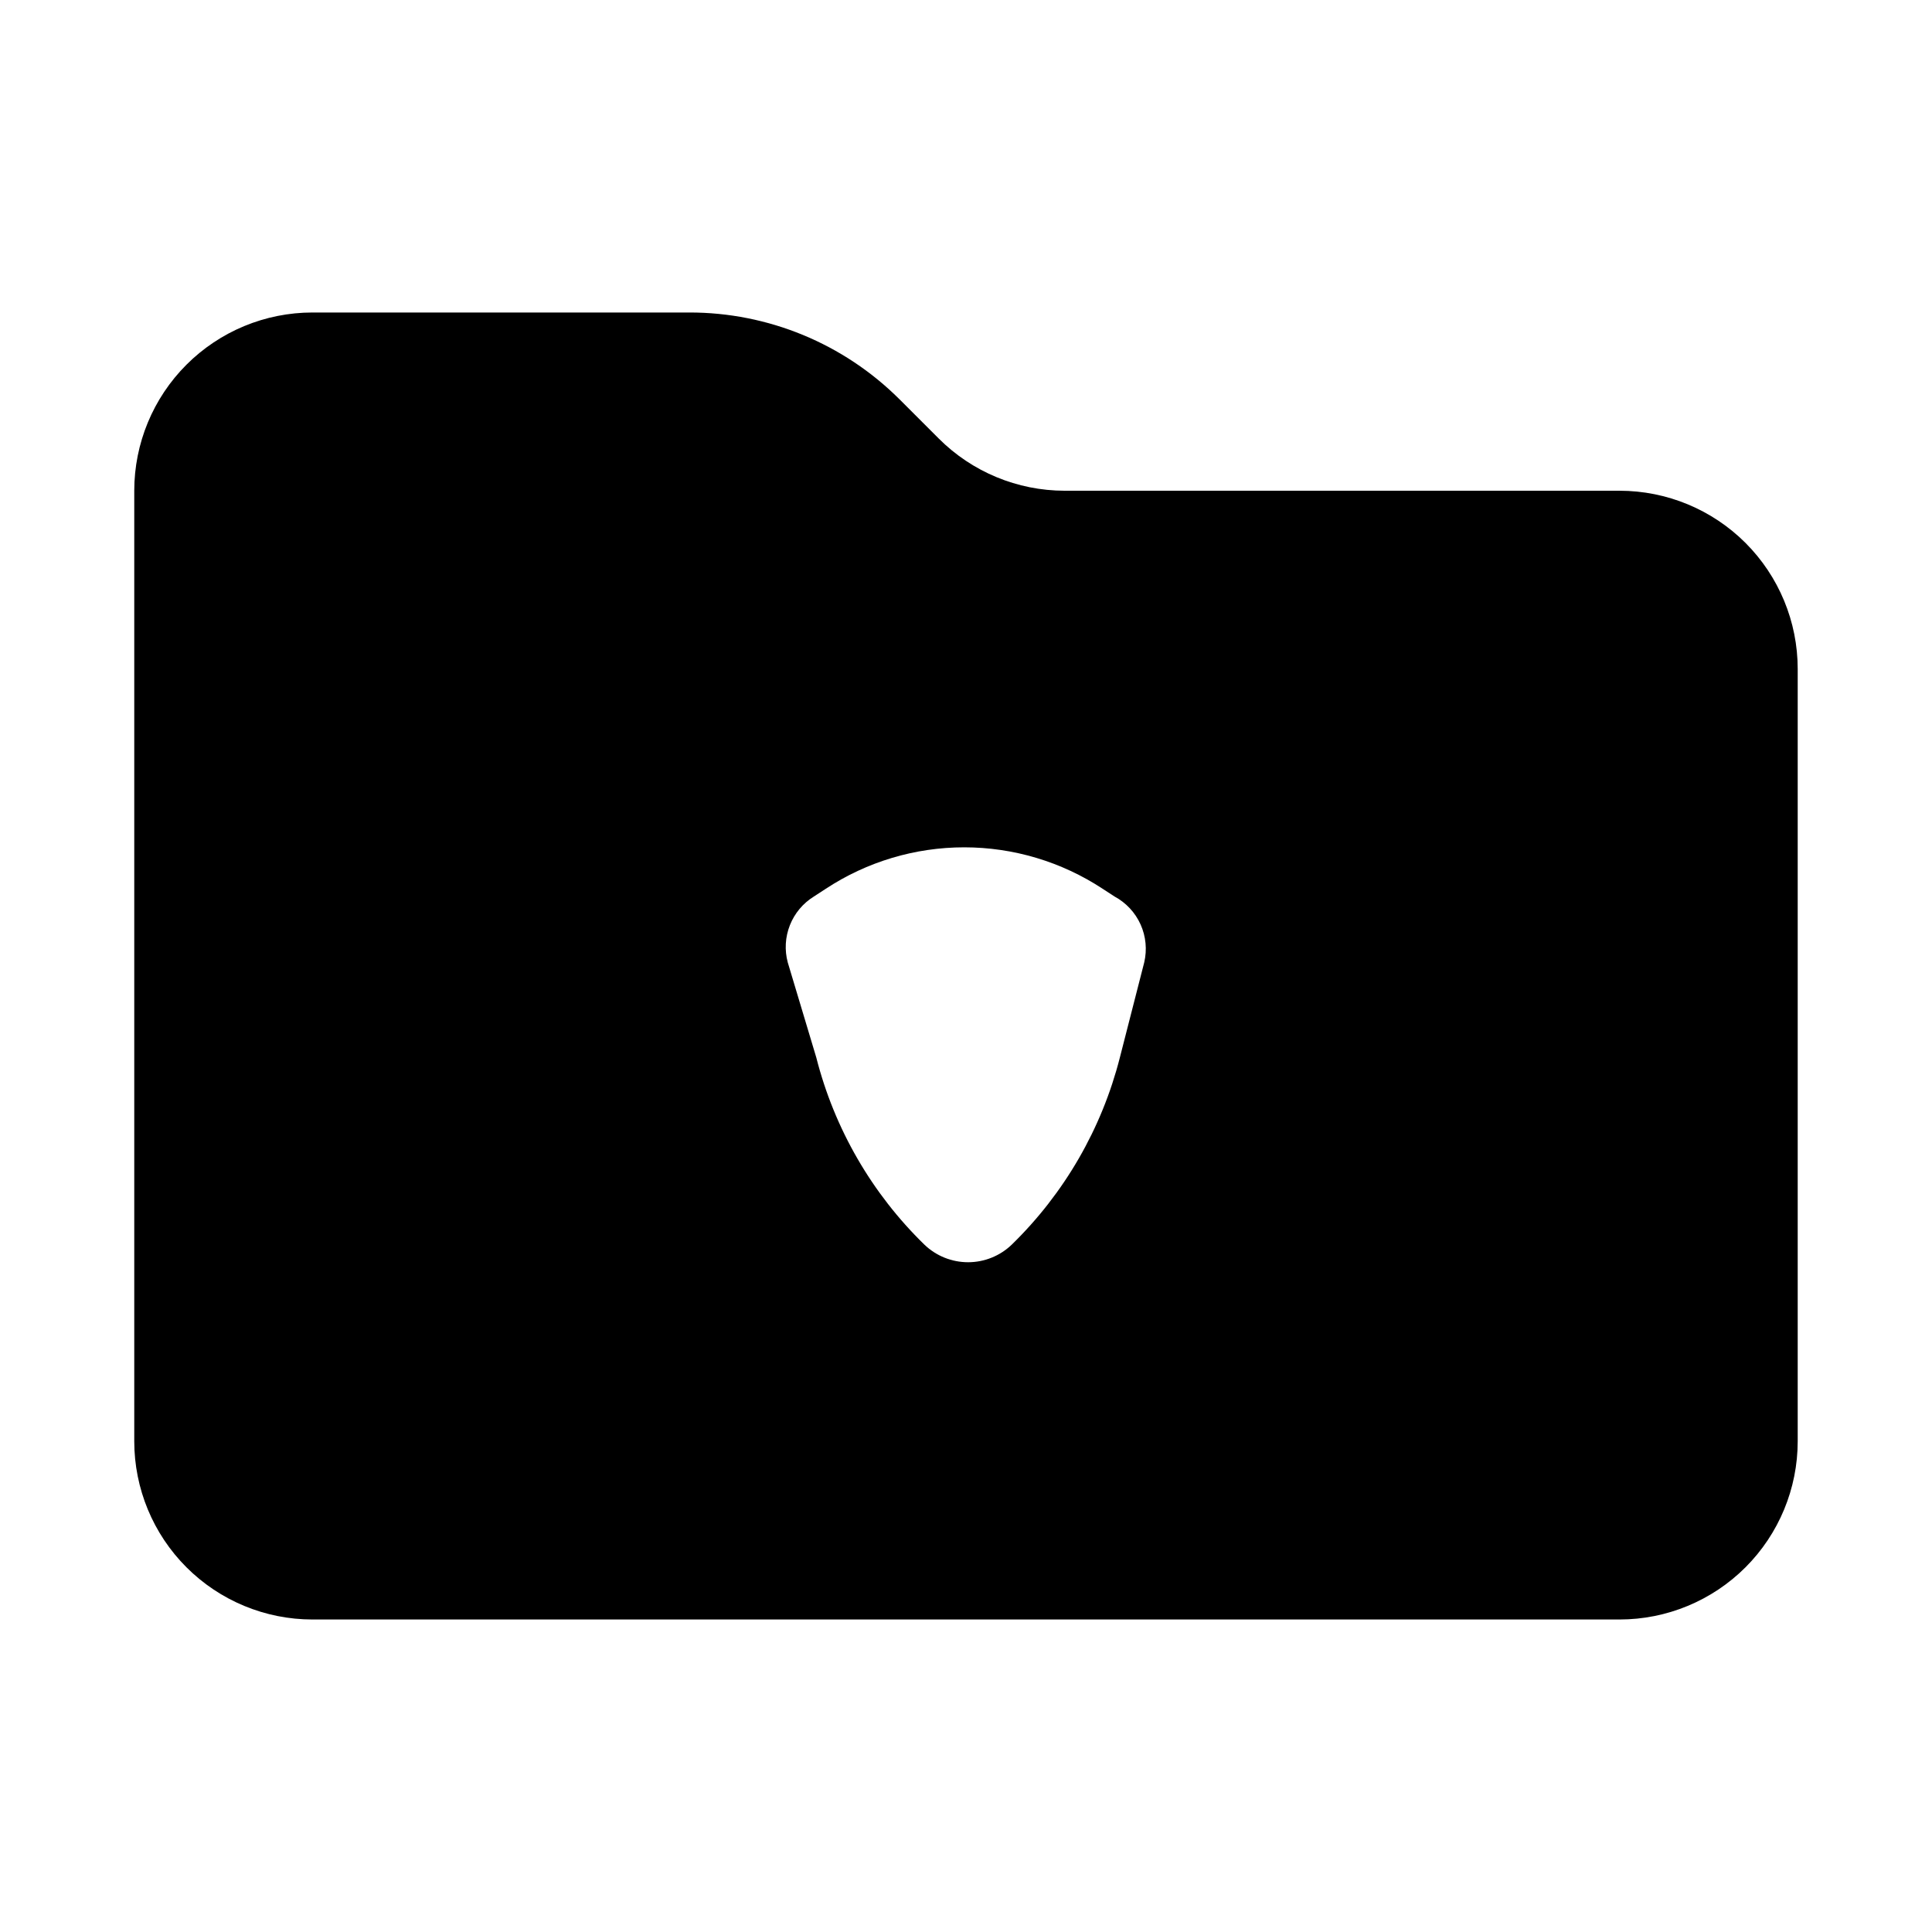
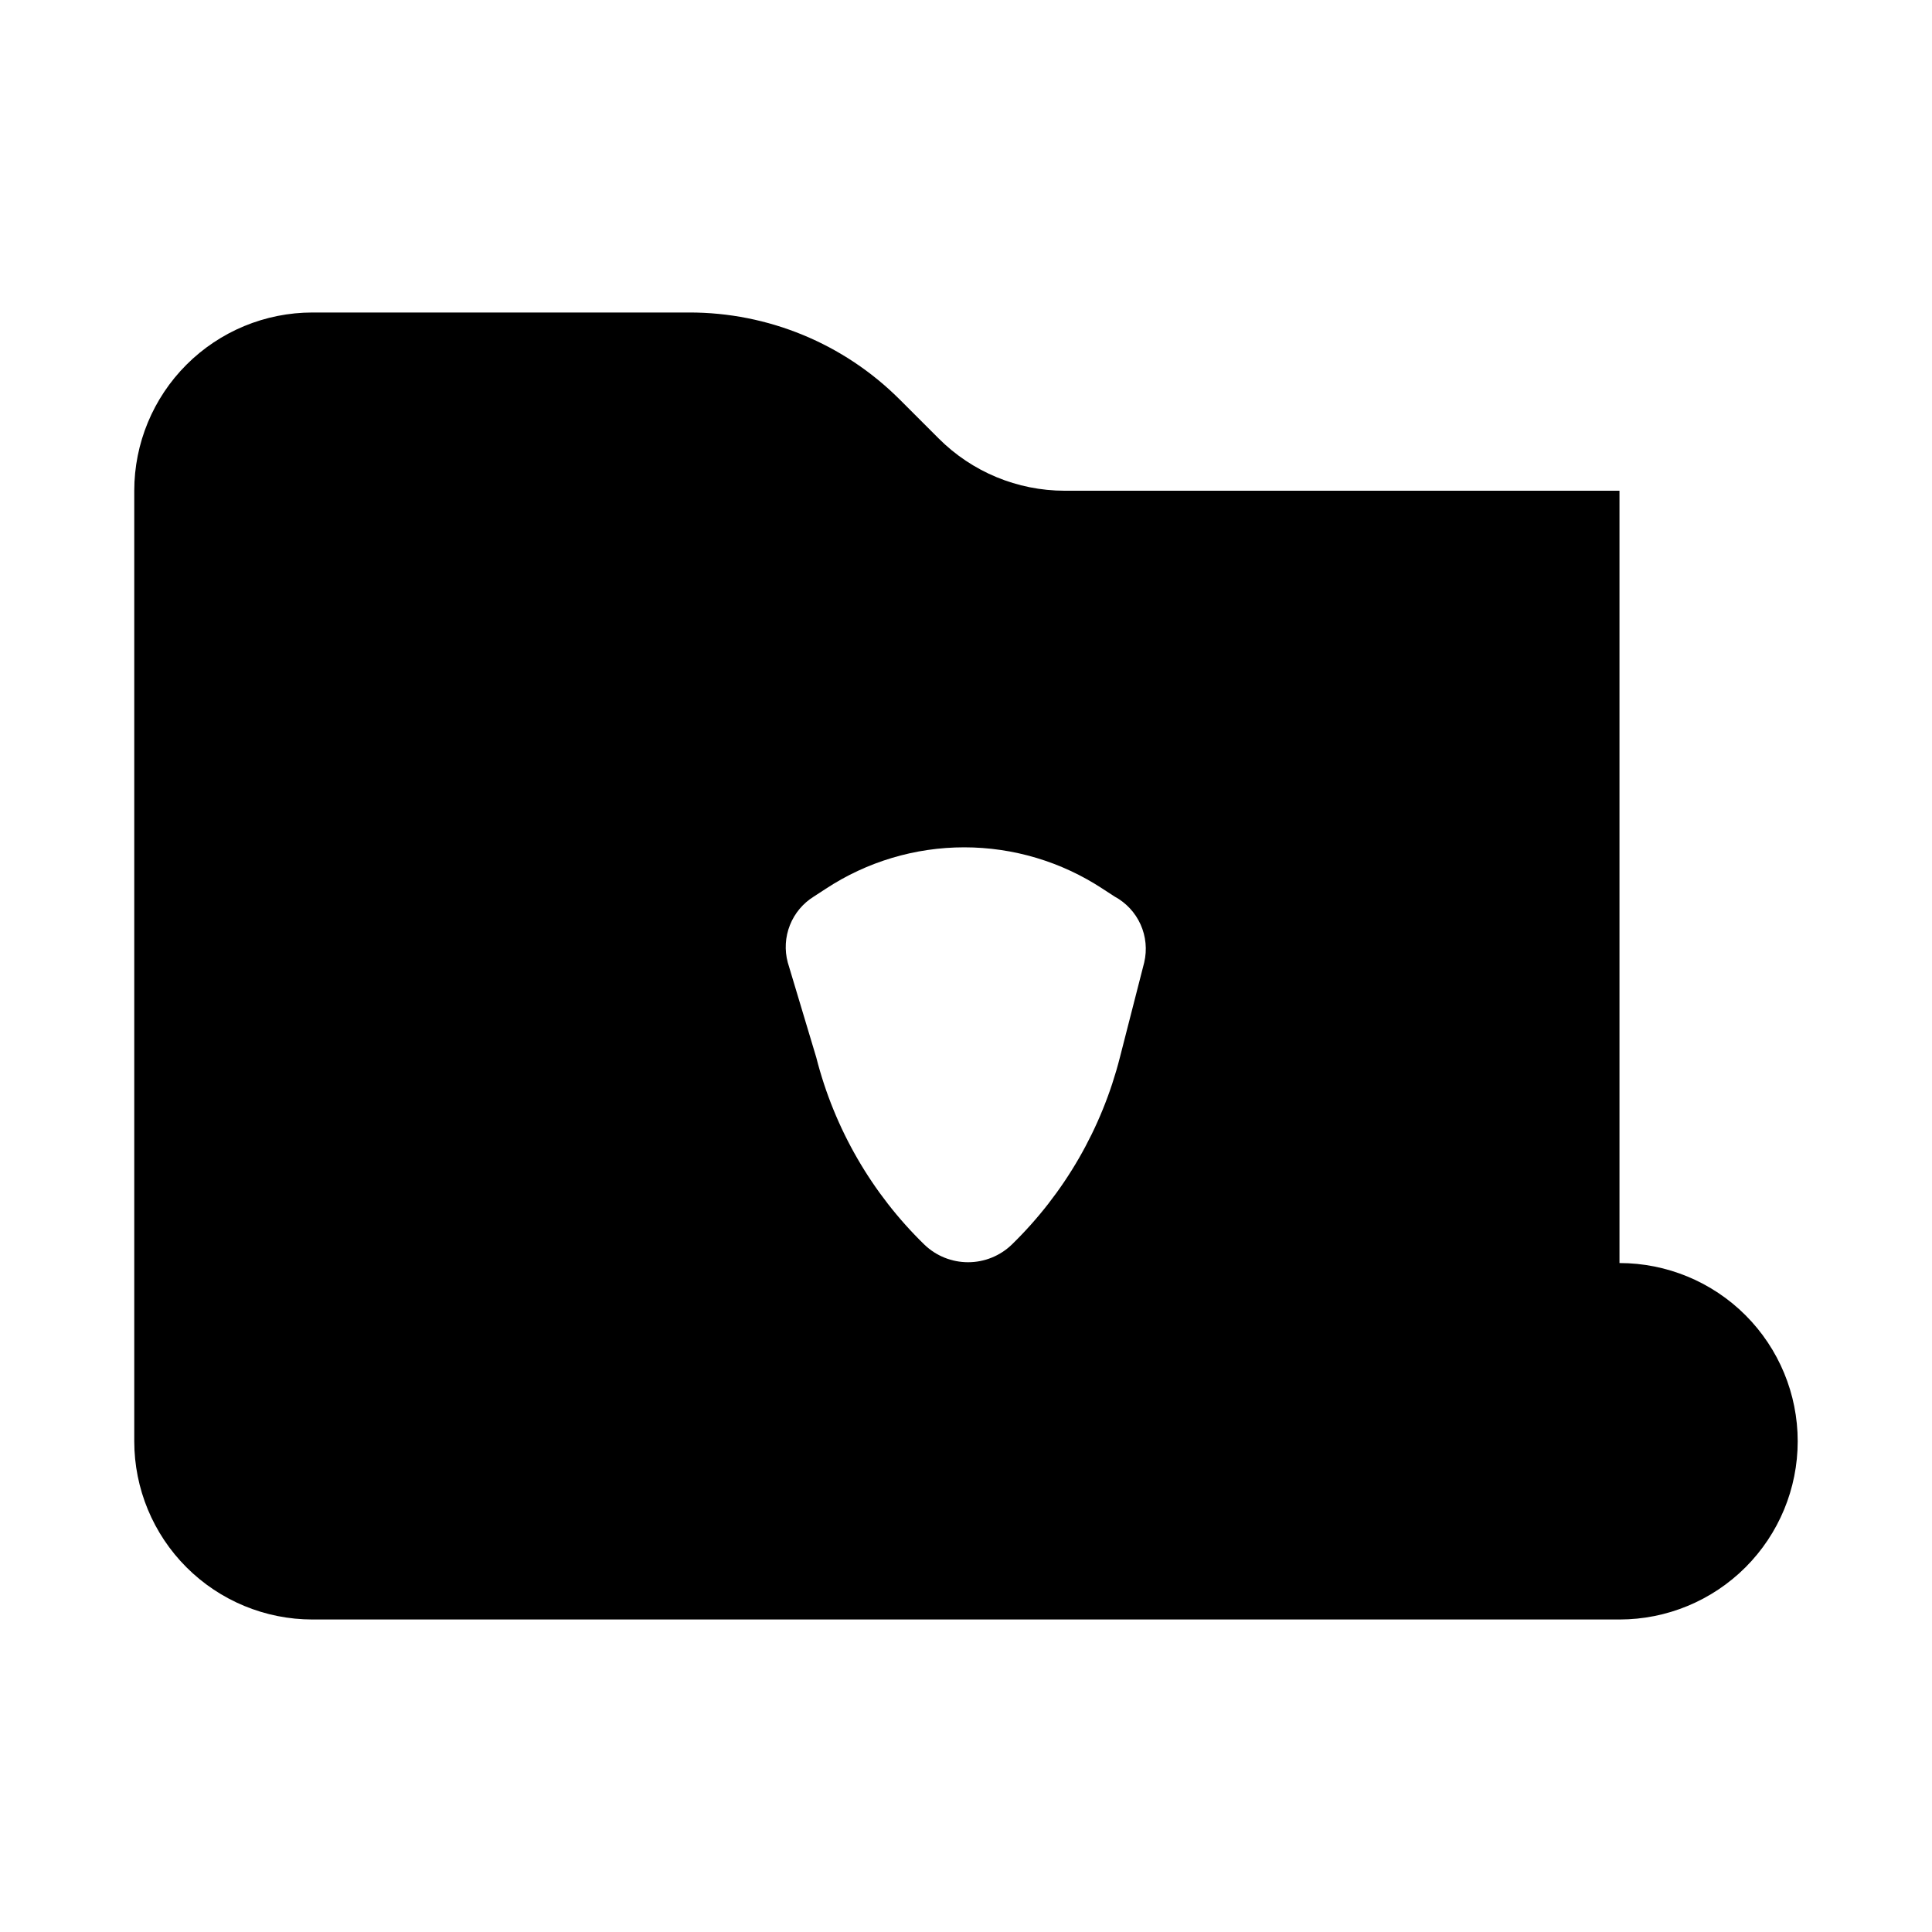
<svg xmlns="http://www.w3.org/2000/svg" fill="#000000" width="800px" height="800px" version="1.1" viewBox="144 144 512 512">
-   <path d="m573.18 274.05h-147.05c-12.523-0.012-24.527-4.996-33.375-13.855l-10.391-10.391h-0.004c-14.789-14.754-34.84-23.023-55.73-22.988h-99.82c-12.523 0-24.539 4.977-33.398 13.836-8.855 8.855-13.832 20.871-13.832 33.398v251.9c0 12.527 4.977 24.543 13.832 33.398 8.859 8.859 20.875 13.836 33.398 13.836h346.37c12.527 0 24.539-4.977 33.398-13.836 8.855-8.855 13.832-20.871 13.832-33.398v-204.67c0-12.527-4.977-24.539-13.832-33.398-8.859-8.855-20.871-13.832-33.398-13.832zm-125.95 125.01-6.453 25.191c-4.797 18.855-14.715 36.02-28.656 49.594-3.109 2.992-7.258 4.66-11.57 4.66-4.316 0-8.465-1.668-11.574-4.66-13.941-13.574-23.859-30.738-28.652-49.594l-7.559-25.191c-0.879-3.269-0.68-6.738 0.57-9.887 1.246-3.148 3.477-5.809 6.359-7.59l3.148-2.047c10.891-7.164 23.645-10.984 36.684-10.984 13.035 0 25.789 3.82 36.684 10.984l3.148 2.047c3.051 1.641 5.477 4.242 6.902 7.402 1.422 3.16 1.762 6.699 0.969 10.074z" />
+   <path d="m573.18 274.05h-147.05c-12.523-0.012-24.527-4.996-33.375-13.855l-10.391-10.391h-0.004c-14.789-14.754-34.84-23.023-55.73-22.988h-99.82c-12.523 0-24.539 4.977-33.398 13.836-8.855 8.855-13.832 20.871-13.832 33.398v251.9c0 12.527 4.977 24.543 13.832 33.398 8.859 8.859 20.875 13.836 33.398 13.836h346.37c12.527 0 24.539-4.977 33.398-13.836 8.855-8.855 13.832-20.871 13.832-33.398c0-12.527-4.977-24.539-13.832-33.398-8.859-8.855-20.871-13.832-33.398-13.832zm-125.95 125.01-6.453 25.191c-4.797 18.855-14.715 36.02-28.656 49.594-3.109 2.992-7.258 4.66-11.57 4.66-4.316 0-8.465-1.668-11.574-4.66-13.941-13.574-23.859-30.738-28.652-49.594l-7.559-25.191c-0.879-3.269-0.68-6.738 0.57-9.887 1.246-3.148 3.477-5.809 6.359-7.59l3.148-2.047c10.891-7.164 23.645-10.984 36.684-10.984 13.035 0 25.789 3.82 36.684 10.984l3.148 2.047c3.051 1.641 5.477 4.242 6.902 7.402 1.422 3.16 1.762 6.699 0.969 10.074z" />
</svg>